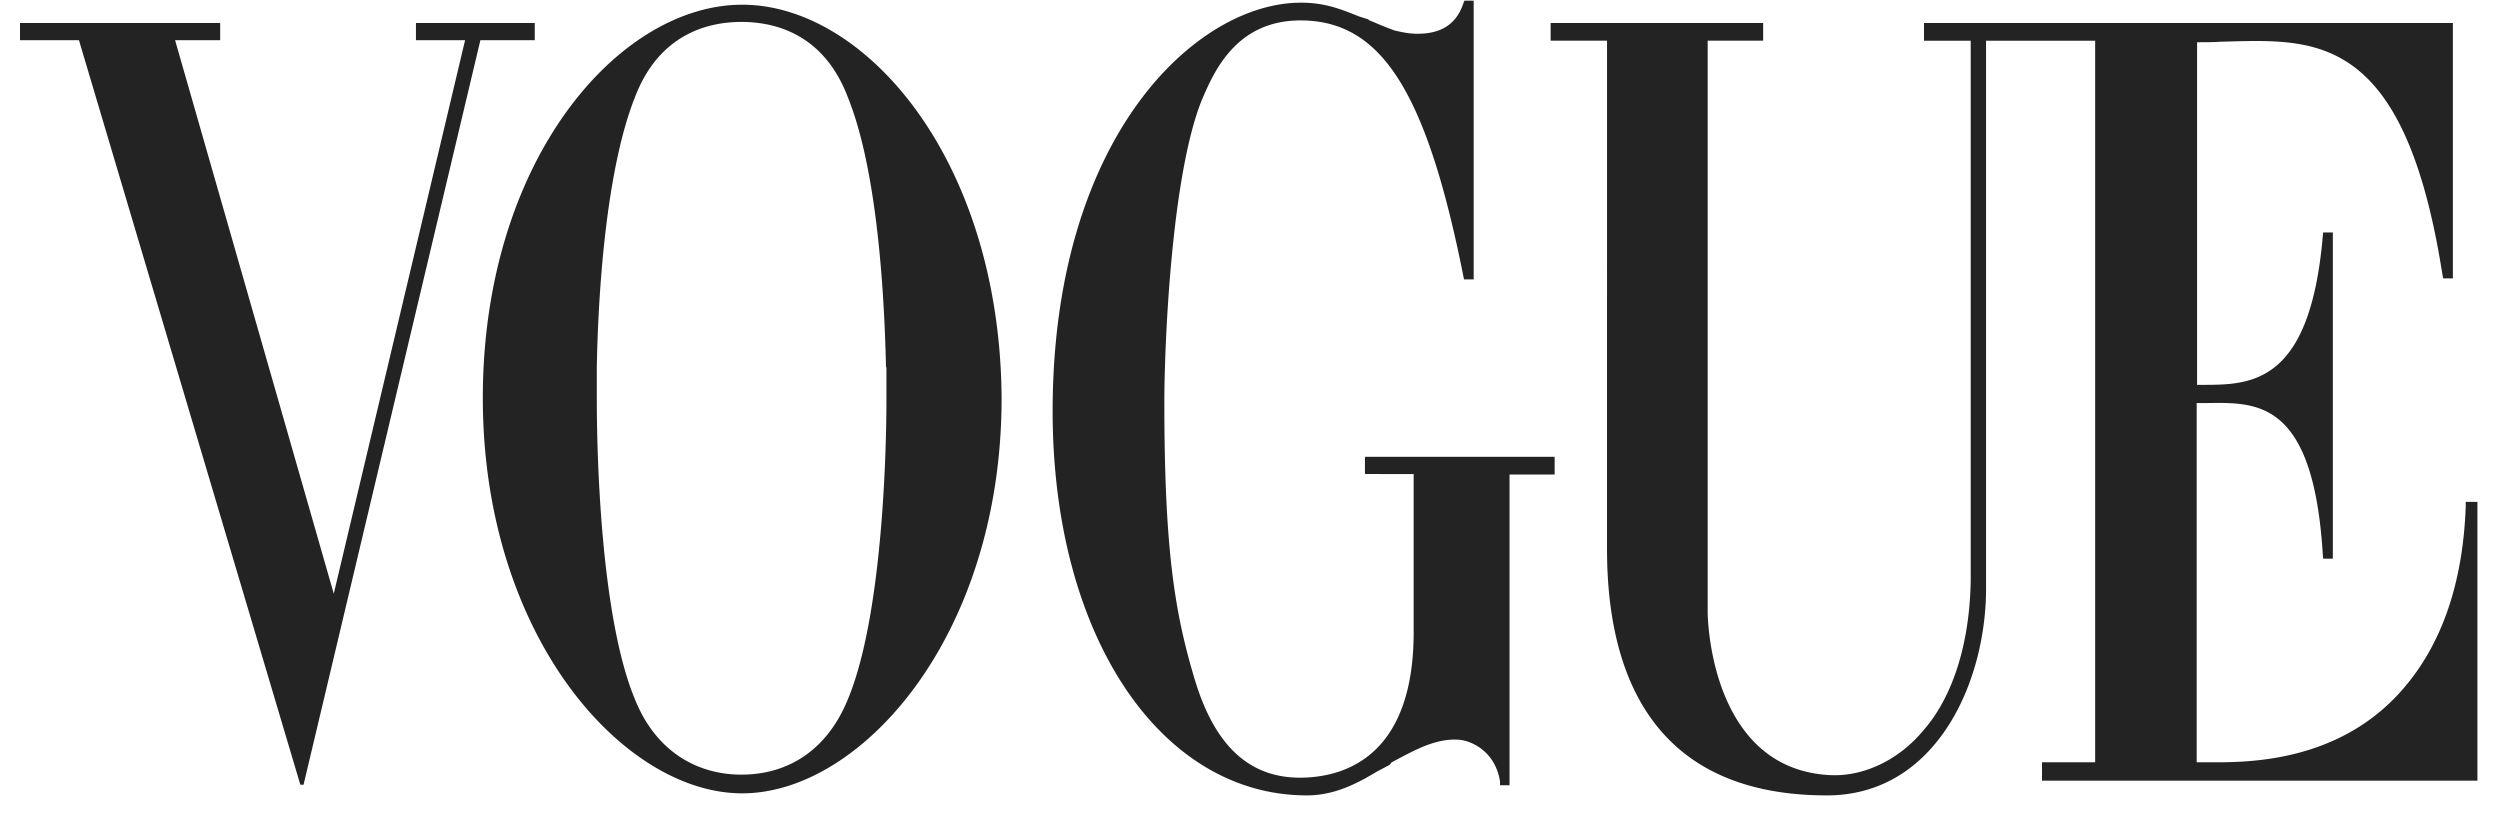
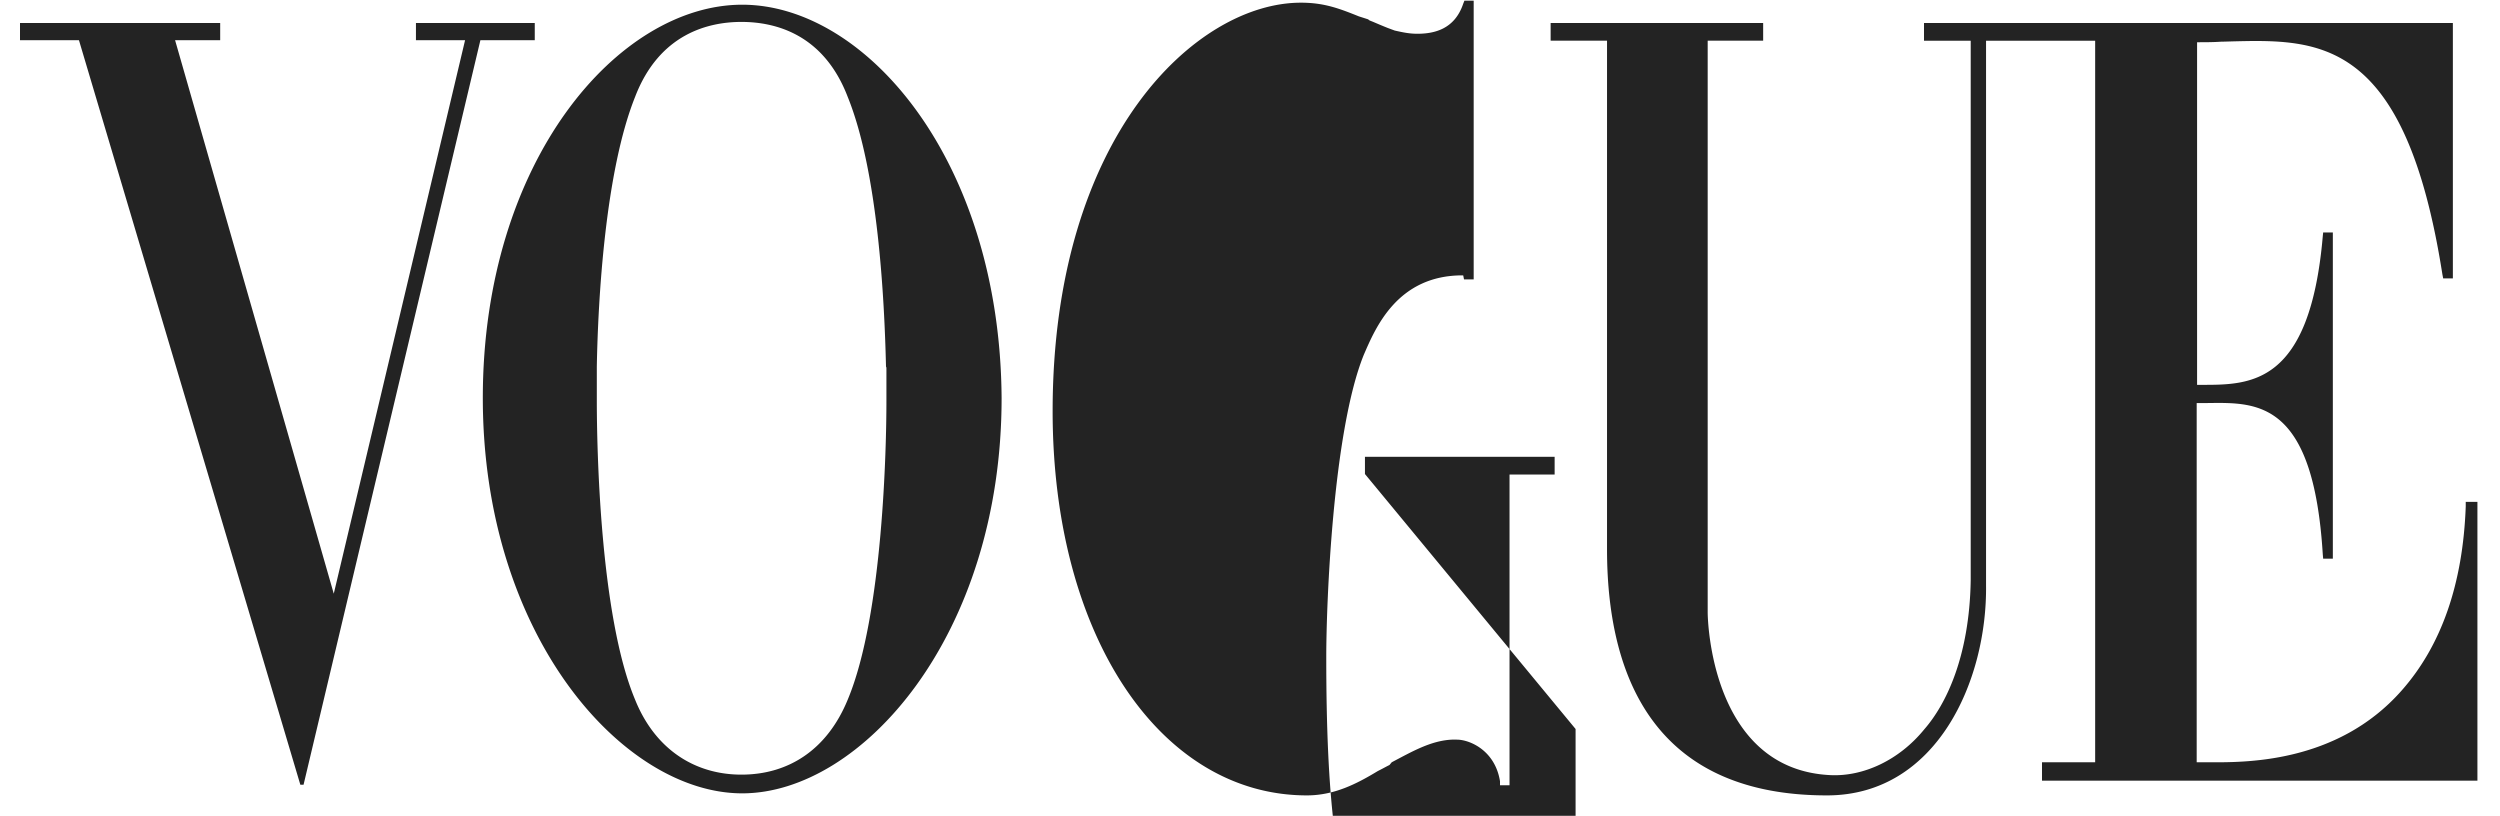
<svg xmlns="http://www.w3.org/2000/svg" width="95" height="31" viewBox="0 0 95 31">
  <g>
    <g>
-       <path fill="#232323" d="M20.321.873v.654h-2.066l-6.72 28.293h-.122L3 1.527H.76V.873h7.607v.654H6.653l6.03 21.033 4.99-21.033h-1.867V.873zM33.668 13.93c-.06-2.58-.306-7.415-1.454-10.246-.918-2.402-2.77-2.851-4.04-2.851-1.256 0-3.123.45-4.041 2.85C23 6.517 22.725 11.35 22.679 13.932v1.31c0 1.675.107 8.127 1.454 11.344.75 1.868 2.25 2.85 4.04 2.85 1.827 0 3.276-.982 4.041-2.85 1.347-3.217 1.47-9.669 1.47-11.344v-1.233c0-.02 0-.058-.016-.077zm4.393 1.194c0 9.033-5.326 15.023-9.857 15.023-4.53 0-9.857-5.99-9.857-15.023S23.505.179 28.204.179c4.7 0 9.796 5.913 9.857 14.946zm55.637 4.122v-.174h.444v10.594H77.596v-.7h2.02V1.547H75.47v20.685c.046 3.621-1.868 7.993-6.046 7.993-6.23 0-8.357-4.083-8.357-9.36V1.546h-2.143V.873H67v.673h-2.108v21.726c0 .231.108 5.97 4.669 6.183 1.24.057 2.602-.559 3.566-1.746.796-.912 1.715-2.723 1.76-5.67V1.547h-1.775V.873h20.097v9.707h-.368l-.03-.155c-1.417-9.021-4.695-8.936-8.055-8.85-.126.004-.252.008-.379.01-.245.02-.643.02-.888.02v13.019h.187c1.849 0 4.1 0 4.589-5.643l.015-.148h.368V21.23h-.368l-.015-.173c-.357-5.793-2.457-5.766-4.315-5.742h-.036l-.134.002h-.306v13.65h.42c1.293 0 4.88.098 7.37-2.729 1.516-1.714 2.327-4.064 2.434-6.991zm-41.83-1.233v-.655h7.208v.674h-1.714V29.84H57v-.154c-.189-1.175-1.153-1.58-1.643-1.58h-.184c-.81.038-1.537.468-2.287.86l-.085.103c-.077.039-.15.077-.222.116a9.563 9.563 0 0 1-.222.115c-.796.482-1.653.925-2.694.925-5.572 0-9.663-6.067-9.663-14.599C40 5.167 45.47.102 49.434.102c.872 0 1.438.212 2.203.52L52 .738c0 .03.108.063.188.097.17.073.354.151.552.23l.26.096c.26.058.536.122.857.122.658 0 1.423-.18 1.745-1.142l.046-.116H56v10.593h-.367l-.031-.154C54.193 3.415 52.464.795 49.449.776h-.03c-2.48 0-3.307 2.003-3.75 3.024-1.18 2.928-1.424 9.476-1.424 11.48 0 5.604.397 8.011 1.148 10.515.765 2.562 2.097 3.794 4.102 3.756 1.852-.039 4.224-1.04 4.224-5.528v-6.009z" />
+       <path fill="#232323" d="M20.321.873v.654h-2.066l-6.72 28.293h-.122L3 1.527H.76V.873h7.607v.654H6.653l6.03 21.033 4.99-21.033h-1.867V.873zM33.668 13.93c-.06-2.58-.306-7.415-1.454-10.246-.918-2.402-2.77-2.851-4.04-2.851-1.256 0-3.123.45-4.041 2.85C23 6.517 22.725 11.35 22.679 13.932v1.31c0 1.675.107 8.127 1.454 11.344.75 1.868 2.25 2.85 4.04 2.85 1.827 0 3.276-.982 4.041-2.85 1.347-3.217 1.47-9.669 1.47-11.344v-1.233c0-.02 0-.058-.016-.077zm4.393 1.194c0 9.033-5.326 15.023-9.857 15.023-4.53 0-9.857-5.99-9.857-15.023S23.505.179 28.204.179c4.7 0 9.796 5.913 9.857 14.946zm55.637 4.122v-.174h.444v10.594H77.596v-.7h2.02V1.547H75.47v20.685c.046 3.621-1.868 7.993-6.046 7.993-6.23 0-8.357-4.083-8.357-9.36V1.546h-2.143V.873H67v.673h-2.108v21.726c0 .231.108 5.97 4.669 6.183 1.24.057 2.602-.559 3.566-1.746.796-.912 1.715-2.723 1.76-5.67V1.547h-1.775V.873h20.097v9.707h-.368l-.03-.155c-1.417-9.021-4.695-8.936-8.055-8.85-.126.004-.252.008-.379.01-.245.02-.643.02-.888.02v13.019h.187c1.849 0 4.1 0 4.589-5.643l.015-.148h.368V21.23h-.368l-.015-.173c-.357-5.793-2.457-5.766-4.315-5.742h-.036l-.134.002h-.306v13.65h.42c1.293 0 4.88.098 7.37-2.729 1.516-1.714 2.327-4.064 2.434-6.991zm-41.83-1.233v-.655h7.208v.674h-1.714V29.84H57v-.154c-.189-1.175-1.153-1.58-1.643-1.58h-.184c-.81.038-1.537.468-2.287.86l-.085.103c-.077.039-.15.077-.222.116a9.563 9.563 0 0 1-.222.115c-.796.482-1.653.925-2.694.925-5.572 0-9.663-6.067-9.663-14.599C40 5.167 45.47.102 49.434.102c.872 0 1.438.212 2.203.52L52 .738c0 .03.108.063.188.097.17.073.354.151.552.23l.26.096c.26.058.536.122.857.122.658 0 1.423-.18 1.745-1.142l.046-.116H56v10.593h-.367l-.031-.154h-.03c-2.48 0-3.307 2.003-3.75 3.024-1.18 2.928-1.424 9.476-1.424 11.48 0 5.604.397 8.011 1.148 10.515.765 2.562 2.097 3.794 4.102 3.756 1.852-.039 4.224-1.04 4.224-5.528v-6.009z" />
    </g>
  </g>
</svg>